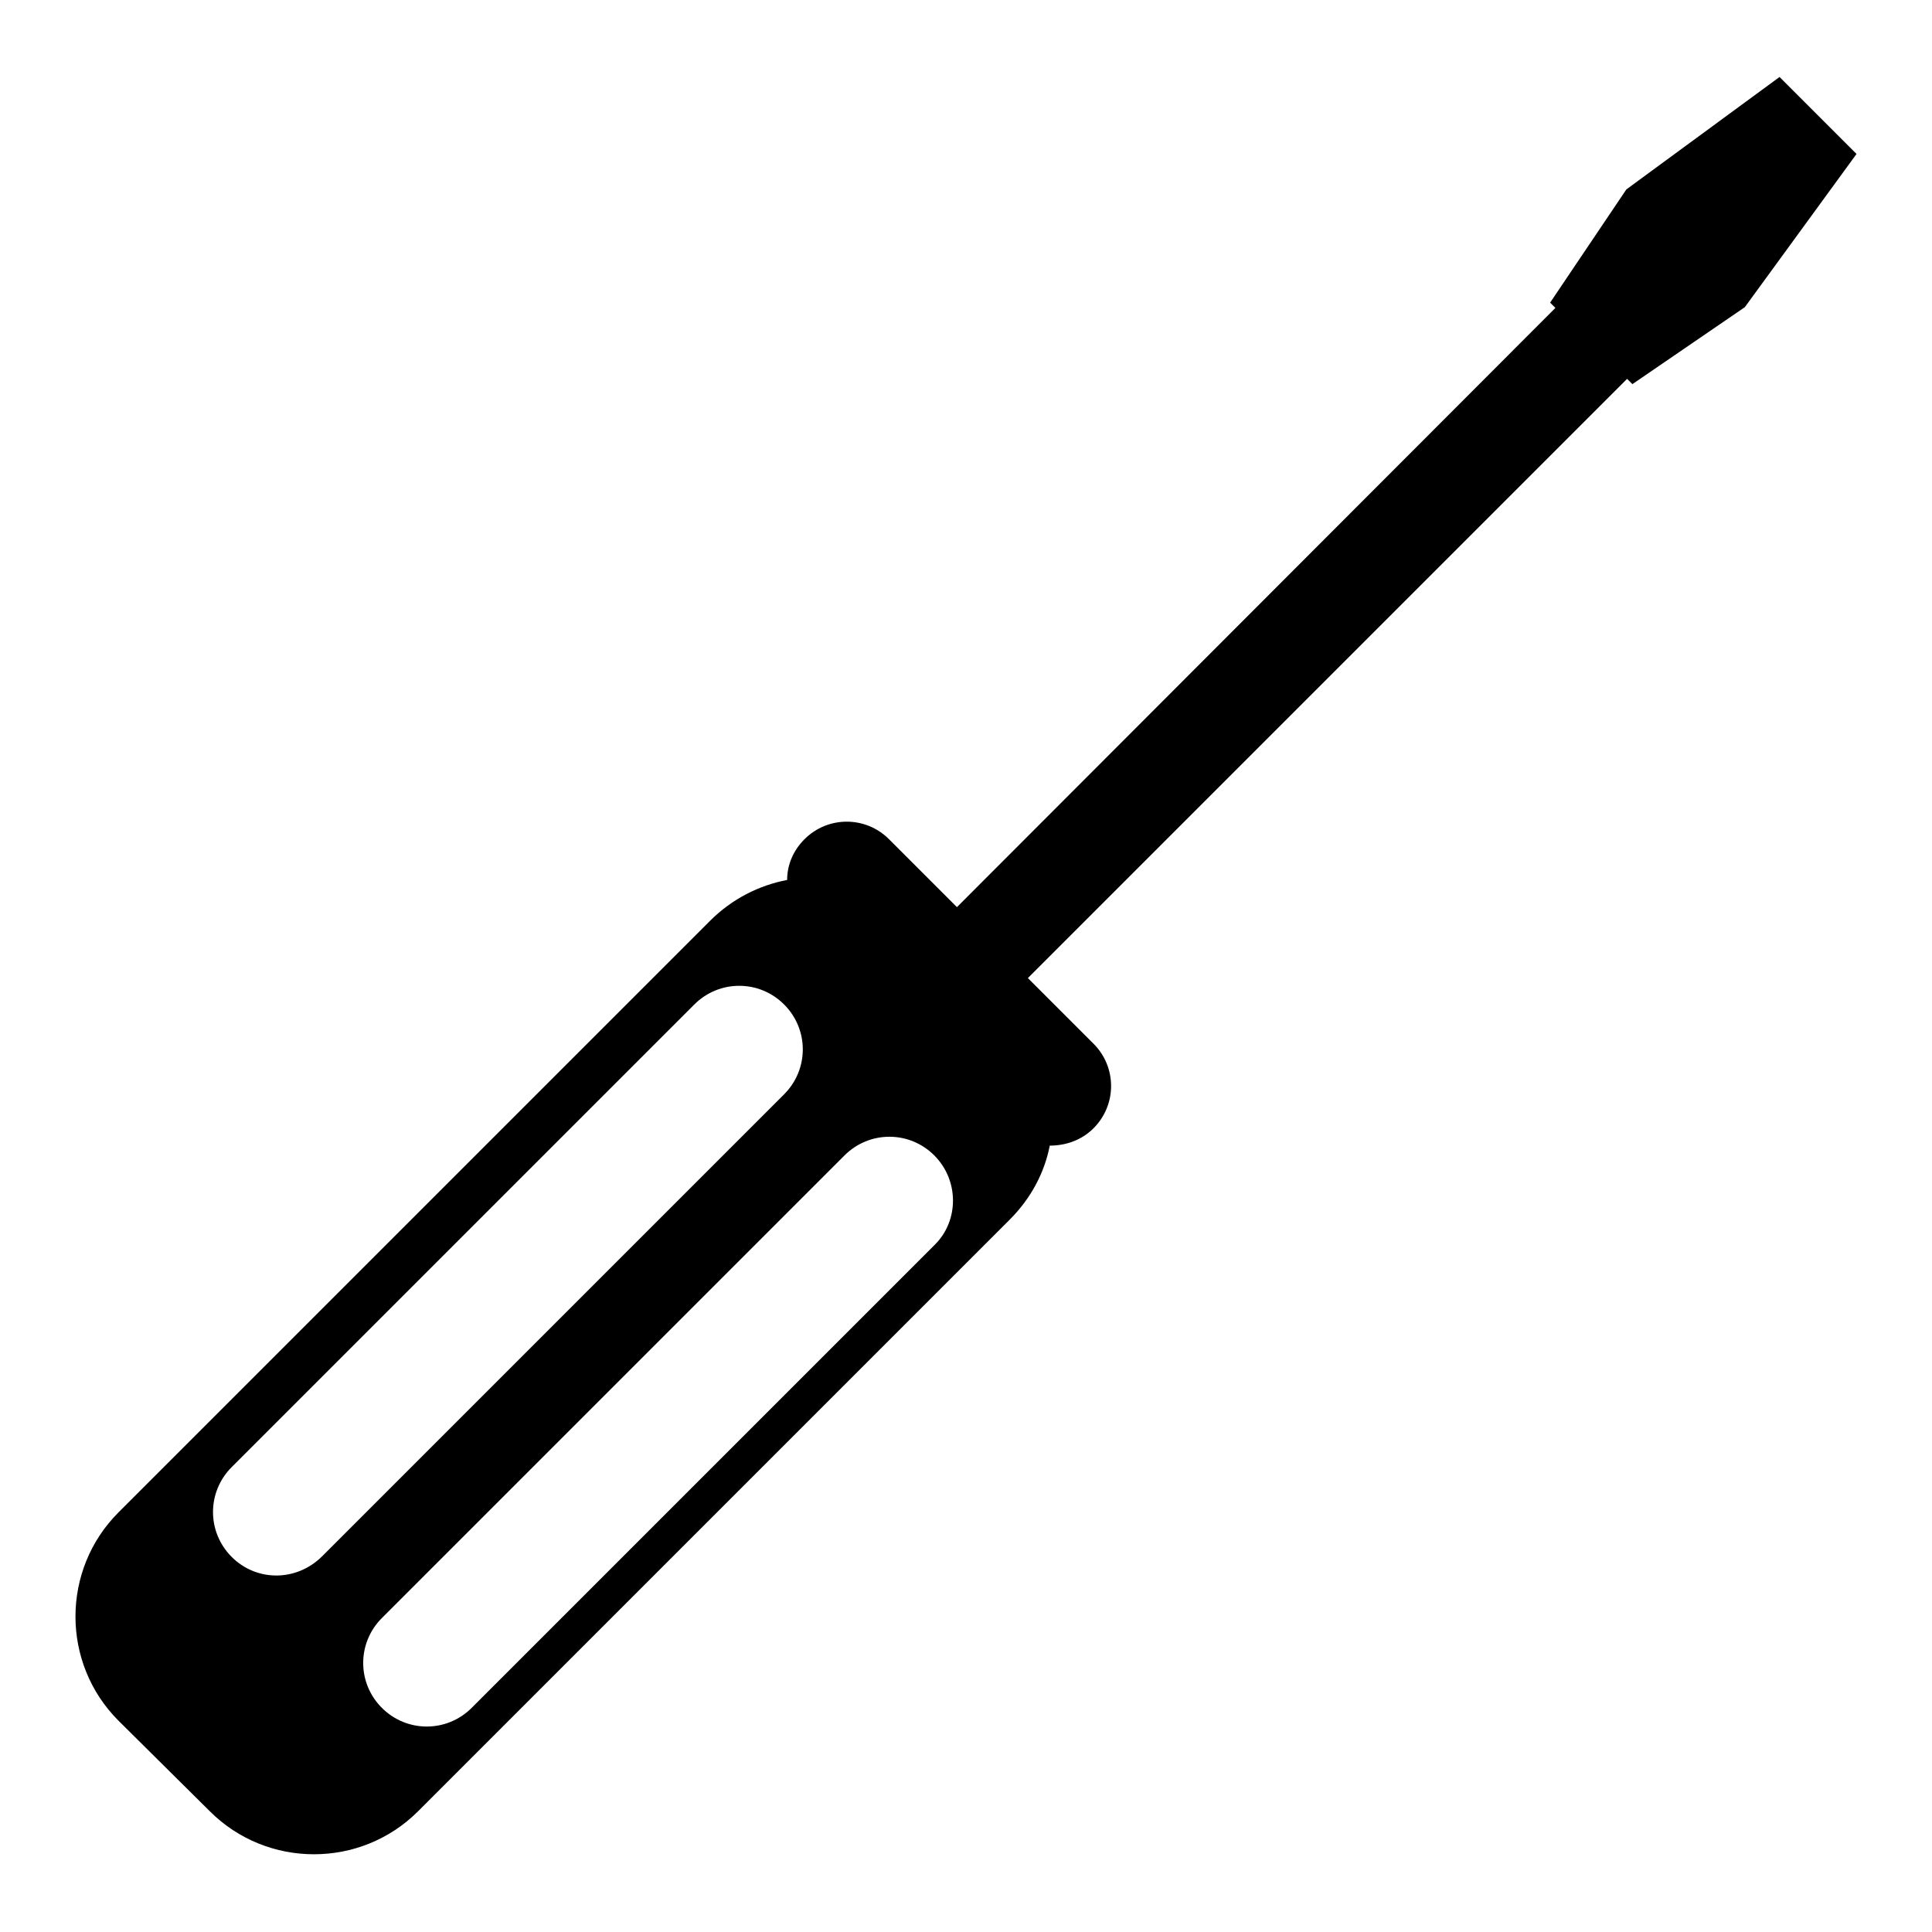
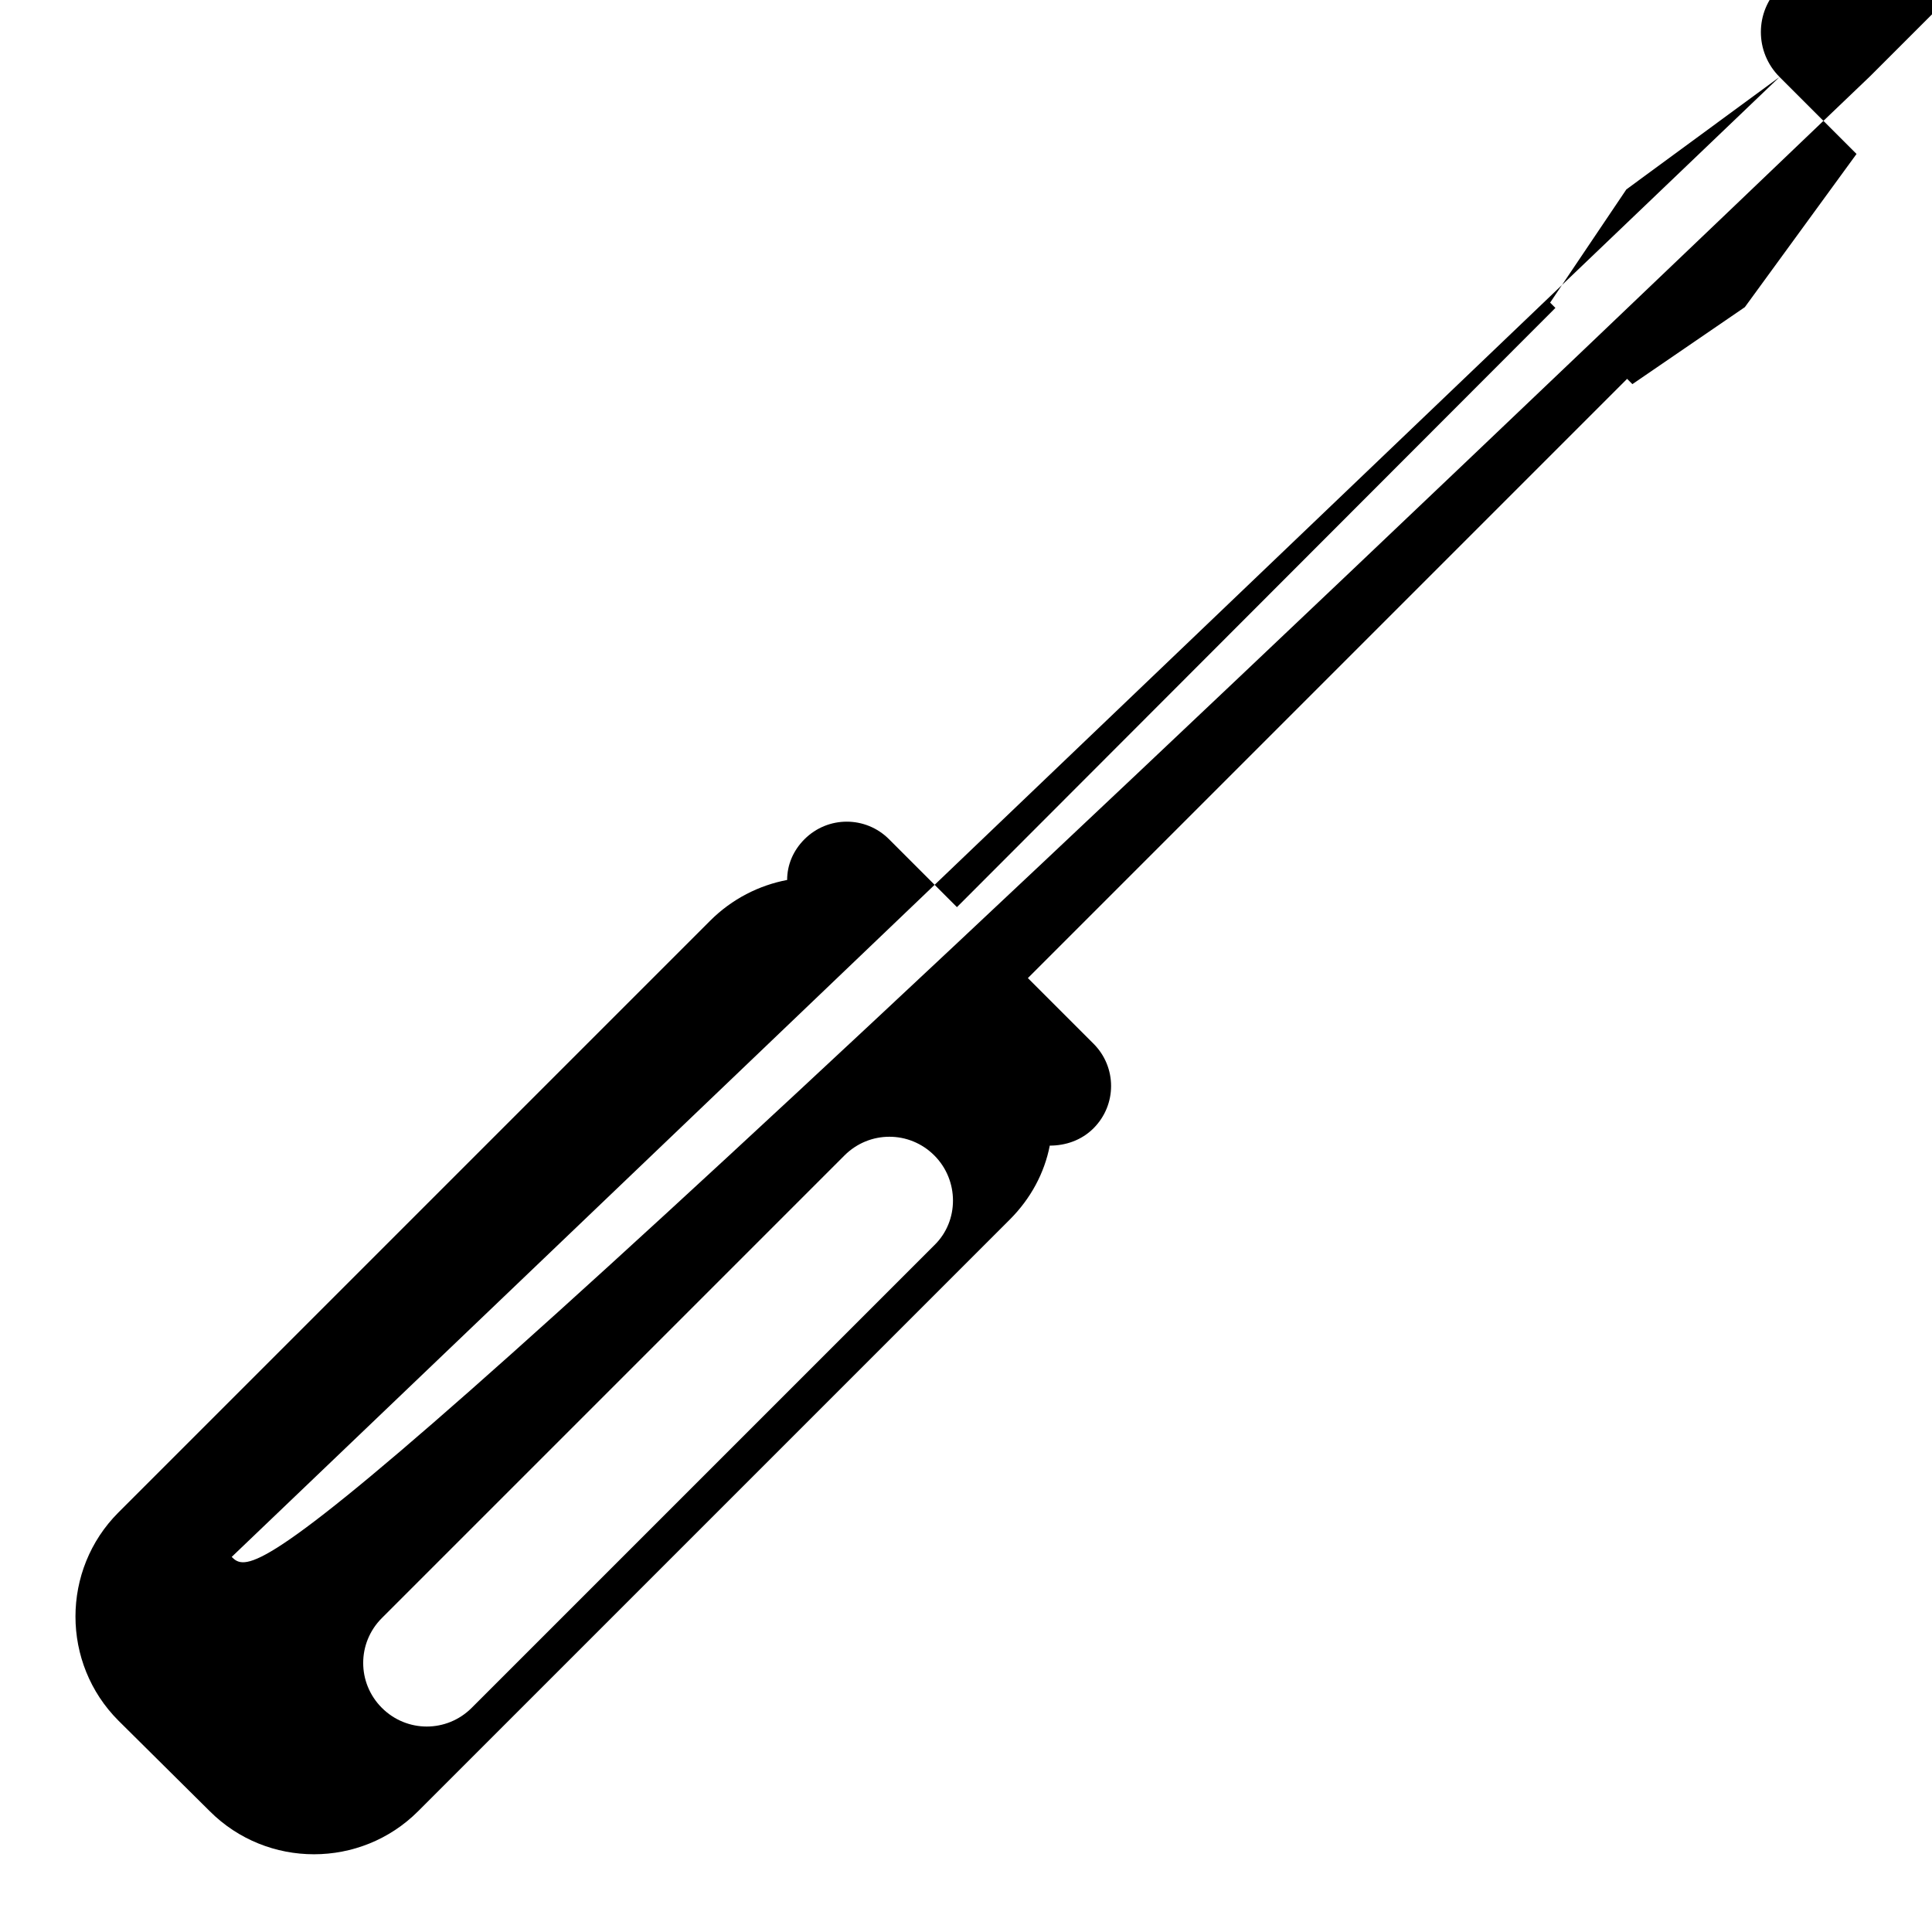
<svg xmlns="http://www.w3.org/2000/svg" version="1.1" x="0px" y="0px" viewBox="0 0 256 256" enable-background="new 0 0 256 256" xml:space="preserve">
  <g>
    <g>
      <g>
-         <path fill="#000000" d="M235.8,10.2l-20.3,14.9l-10.1,15l0.7,0.7l-79.3,79.4l-9-9c-3.1-3.1-8.1-3.1-11.2,0c-1.5,1.5-2.3,3.4-2.3,5.4c-3.7,0.7-7.3,2.5-10.2,5.4l-78.4,78.4c-7.6,7.6-7.6,20,0,27.6L27.8,240c7.6,7.6,20,7.6,27.6,0l78.4-78.4c2.8-2.8,4.6-6.2,5.3-9.8c2.1,0,4.2-0.7,5.8-2.3c3.1-3.1,3.1-8.1,0-11.2l-8.7-8.7l79.4-79.4l0.7,0.7l14.9-10.2L246,20.4L235.8,10.2z M30.7,206.3c-3.3-3.3-3.3-8.6,0-11.9l61.3-61.3c3.3-3.3,8.6-3.3,11.9,0c3.3,3.3,3.3,8.6,0,11.9l-61.2,61.2C39.3,209.6,34,209.6,30.7,206.3z M123.8,165l-61.3,61.3c-3.3,3.3-8.6,3.3-11.9,0c-3.3-3.3-3.3-8.6,0-11.9l61.3-61.3c3.3-3.3,8.6-3.3,11.9,0C127.1,156.4,127.1,161.8,123.8,165z" />
+         <path fill="#000000" d="M235.8,10.2l-20.3,14.9l-10.1,15l0.7,0.7l-79.3,79.4l-9-9c-3.1-3.1-8.1-3.1-11.2,0c-1.5,1.5-2.3,3.4-2.3,5.4c-3.7,0.7-7.3,2.5-10.2,5.4l-78.4,78.4c-7.6,7.6-7.6,20,0,27.6L27.8,240c7.6,7.6,20,7.6,27.6,0l78.4-78.4c2.8-2.8,4.6-6.2,5.3-9.8c2.1,0,4.2-0.7,5.8-2.3c3.1-3.1,3.1-8.1,0-11.2l-8.7-8.7l79.4-79.4l0.7,0.7l14.9-10.2L246,20.4L235.8,10.2z c-3.3-3.3-3.3-8.6,0-11.9l61.3-61.3c3.3-3.3,8.6-3.3,11.9,0c3.3,3.3,3.3,8.6,0,11.9l-61.2,61.2C39.3,209.6,34,209.6,30.7,206.3z M123.8,165l-61.3,61.3c-3.3,3.3-8.6,3.3-11.9,0c-3.3-3.3-3.3-8.6,0-11.9l61.3-61.3c3.3-3.3,8.6-3.3,11.9,0C127.1,156.4,127.1,161.8,123.8,165z" />
      </g>
      <g />
      <g />
      <g />
      <g />
      <g />
      <g />
      <g />
      <g />
      <g />
      <g />
      <g />
      <g />
      <g />
      <g />
      <g />
    </g>
  </g>
</svg>